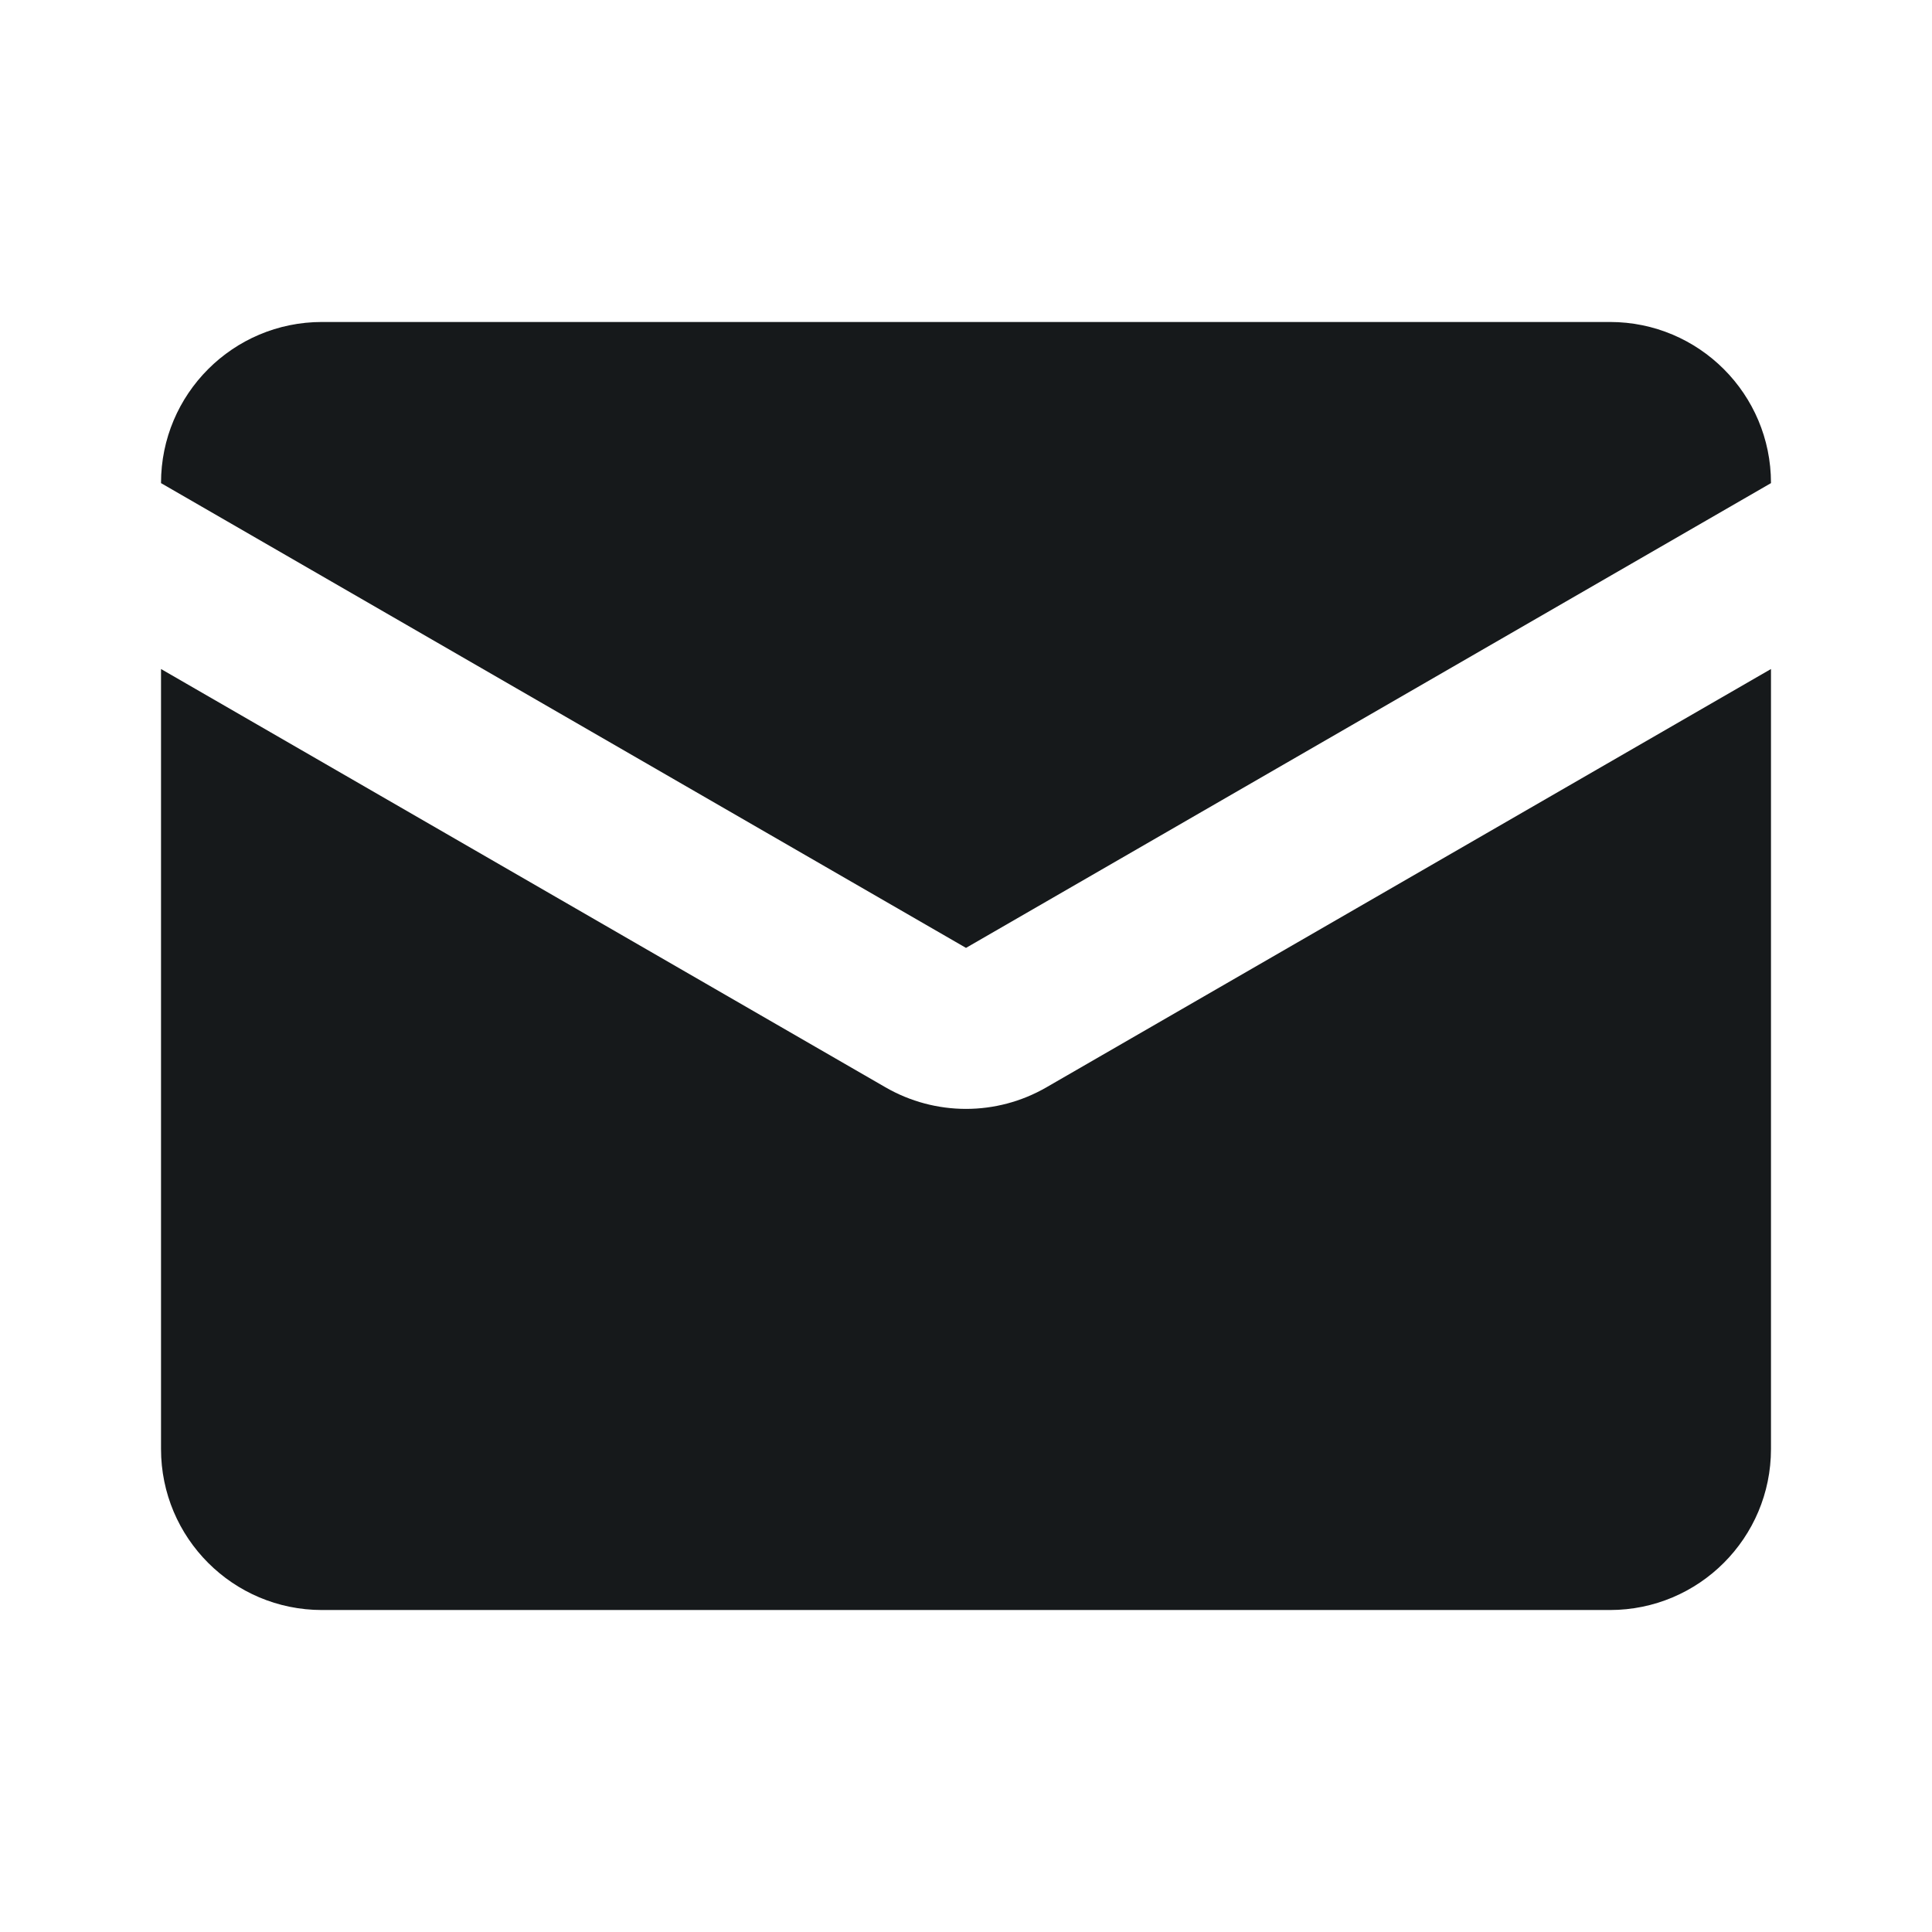
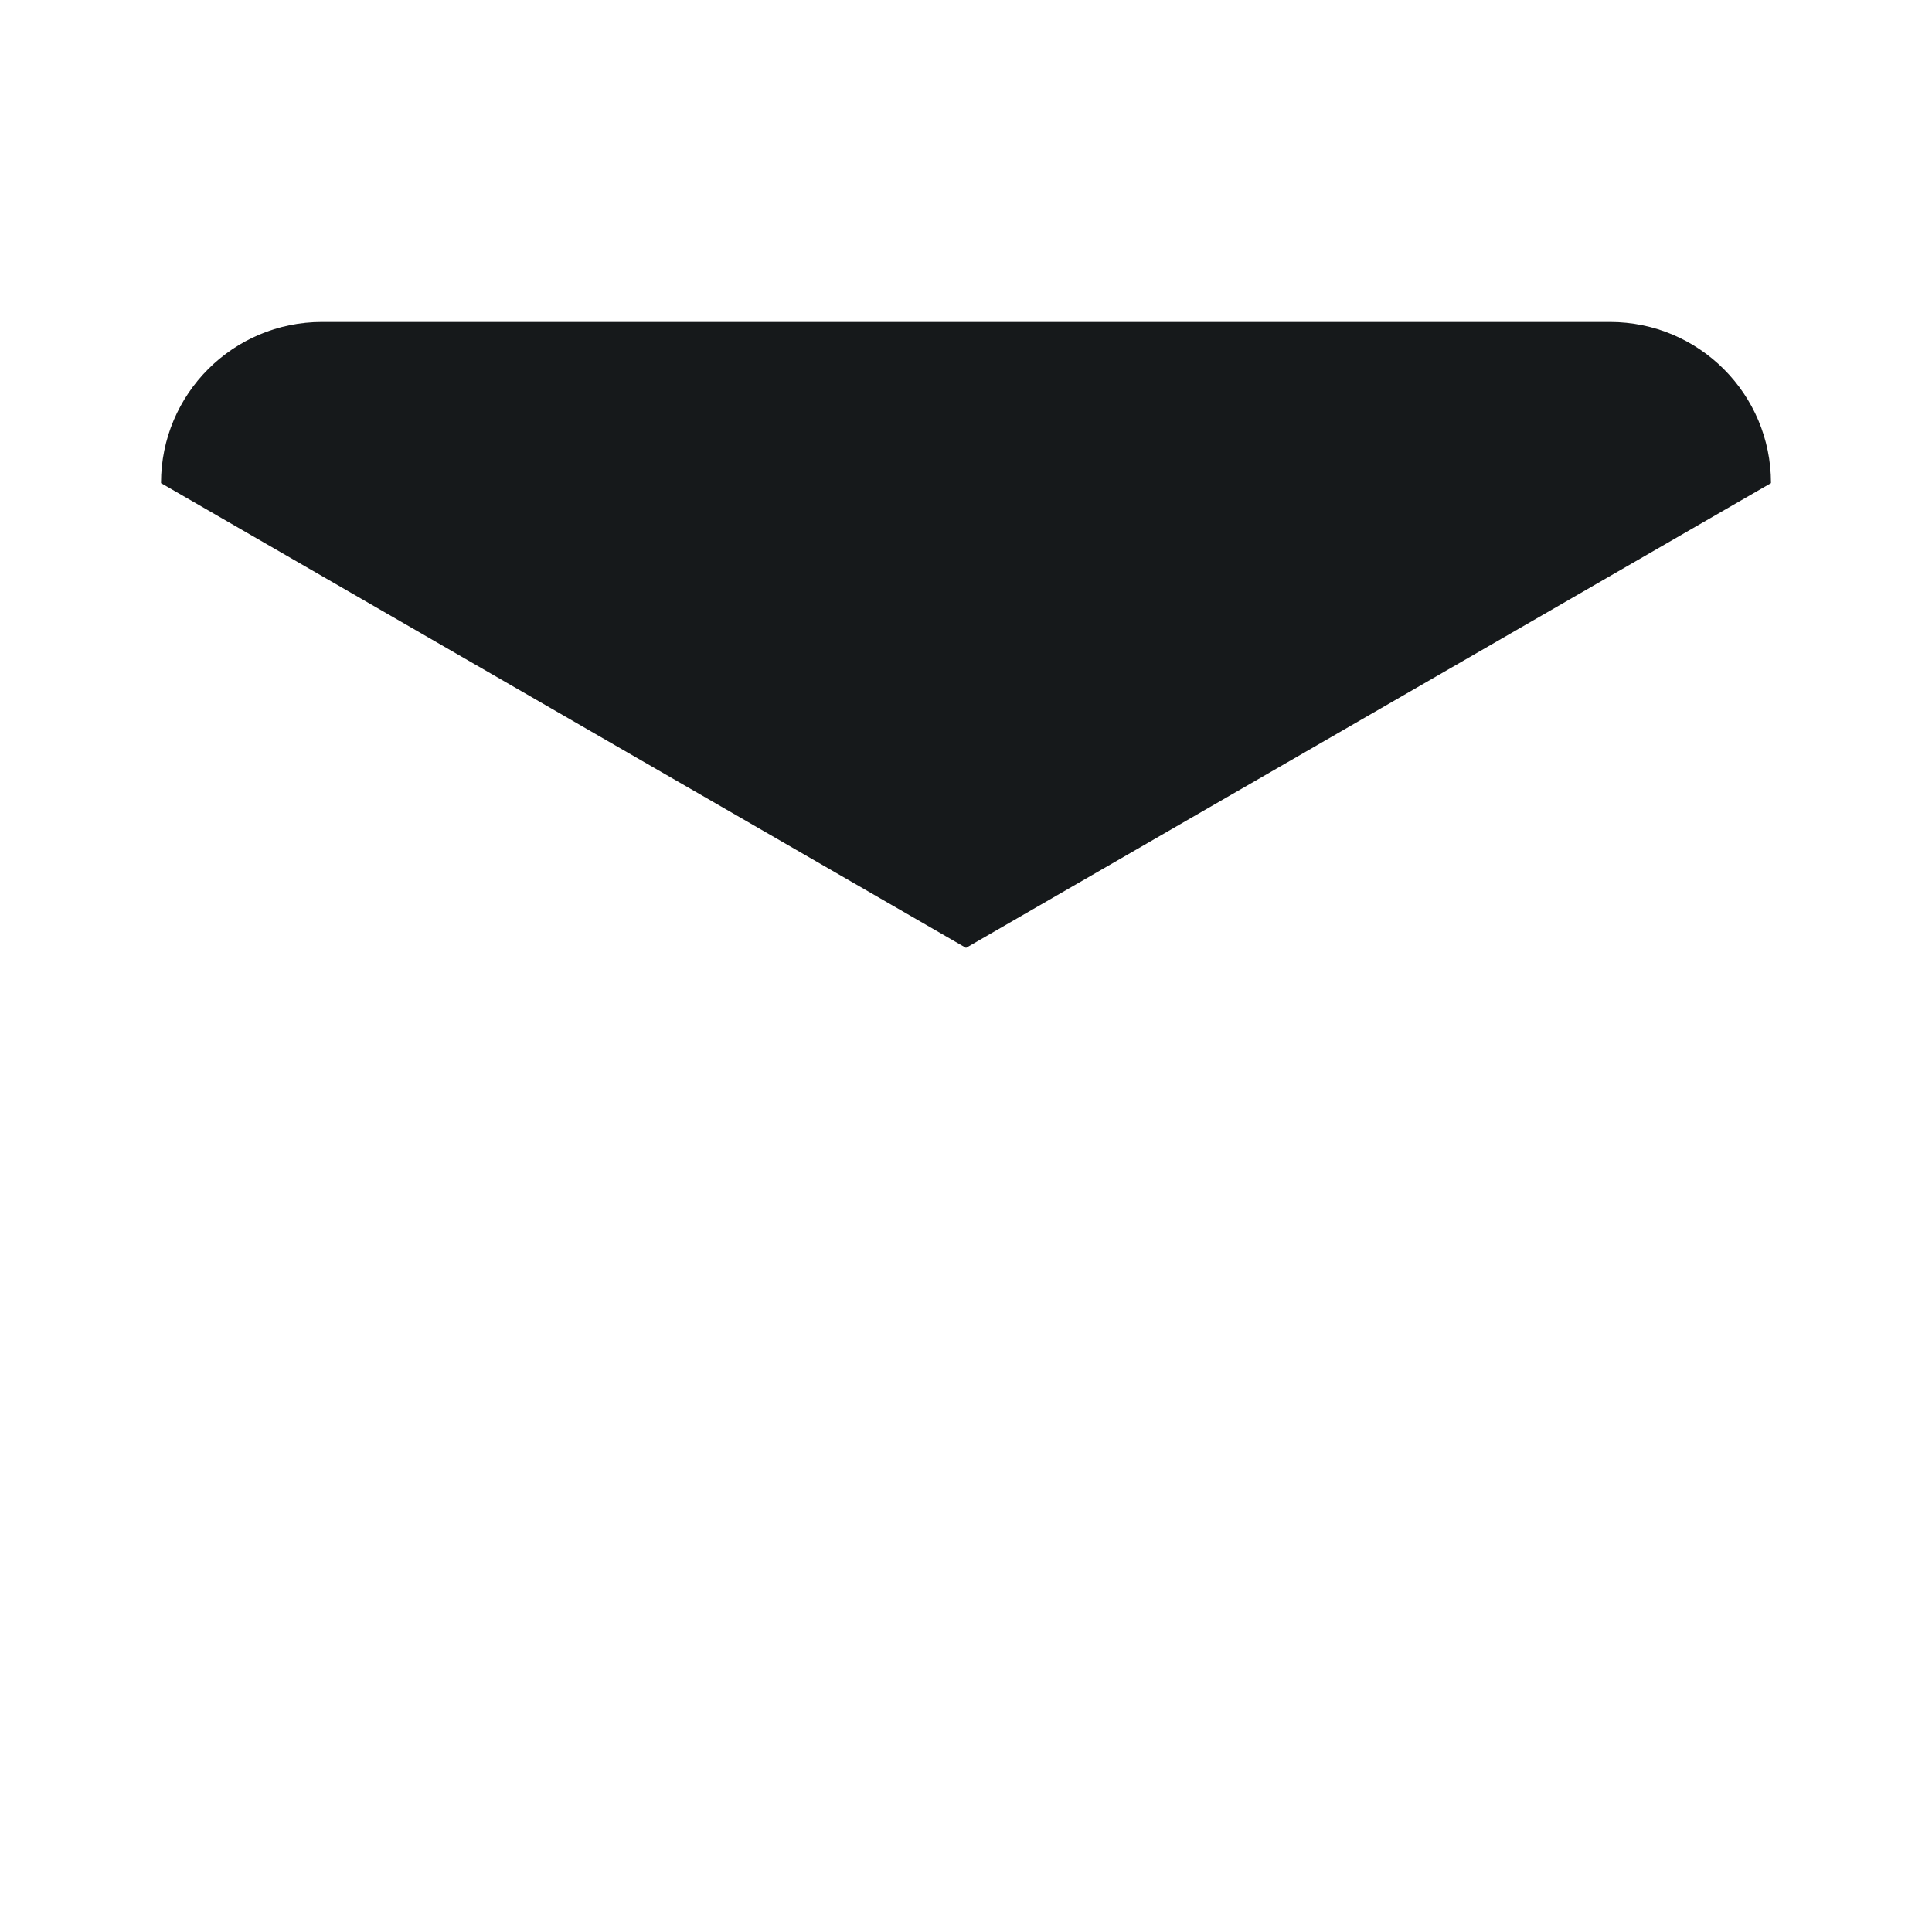
<svg xmlns="http://www.w3.org/2000/svg" width="32" height="32" viewBox="0 0 32 32" fill="none">
-   <path d="M14.666 18.009L2.667 11.081V24C2.667 25.473 3.86 26.667 5.333 26.667H26.666C28.139 26.667 29.333 25.473 29.333 24V11.081L17.333 18.009C16.508 18.486 15.492 18.486 14.666 18.009Z" fill="#16191B" />
  <path d="M16 15.7L2.667 8.002V8C2.667 6.527 3.86 5.333 5.333 5.333H26.666C28.139 5.333 29.333 6.527 29.333 8V8.002L16 15.7Z" fill="#16191B" />
</svg>